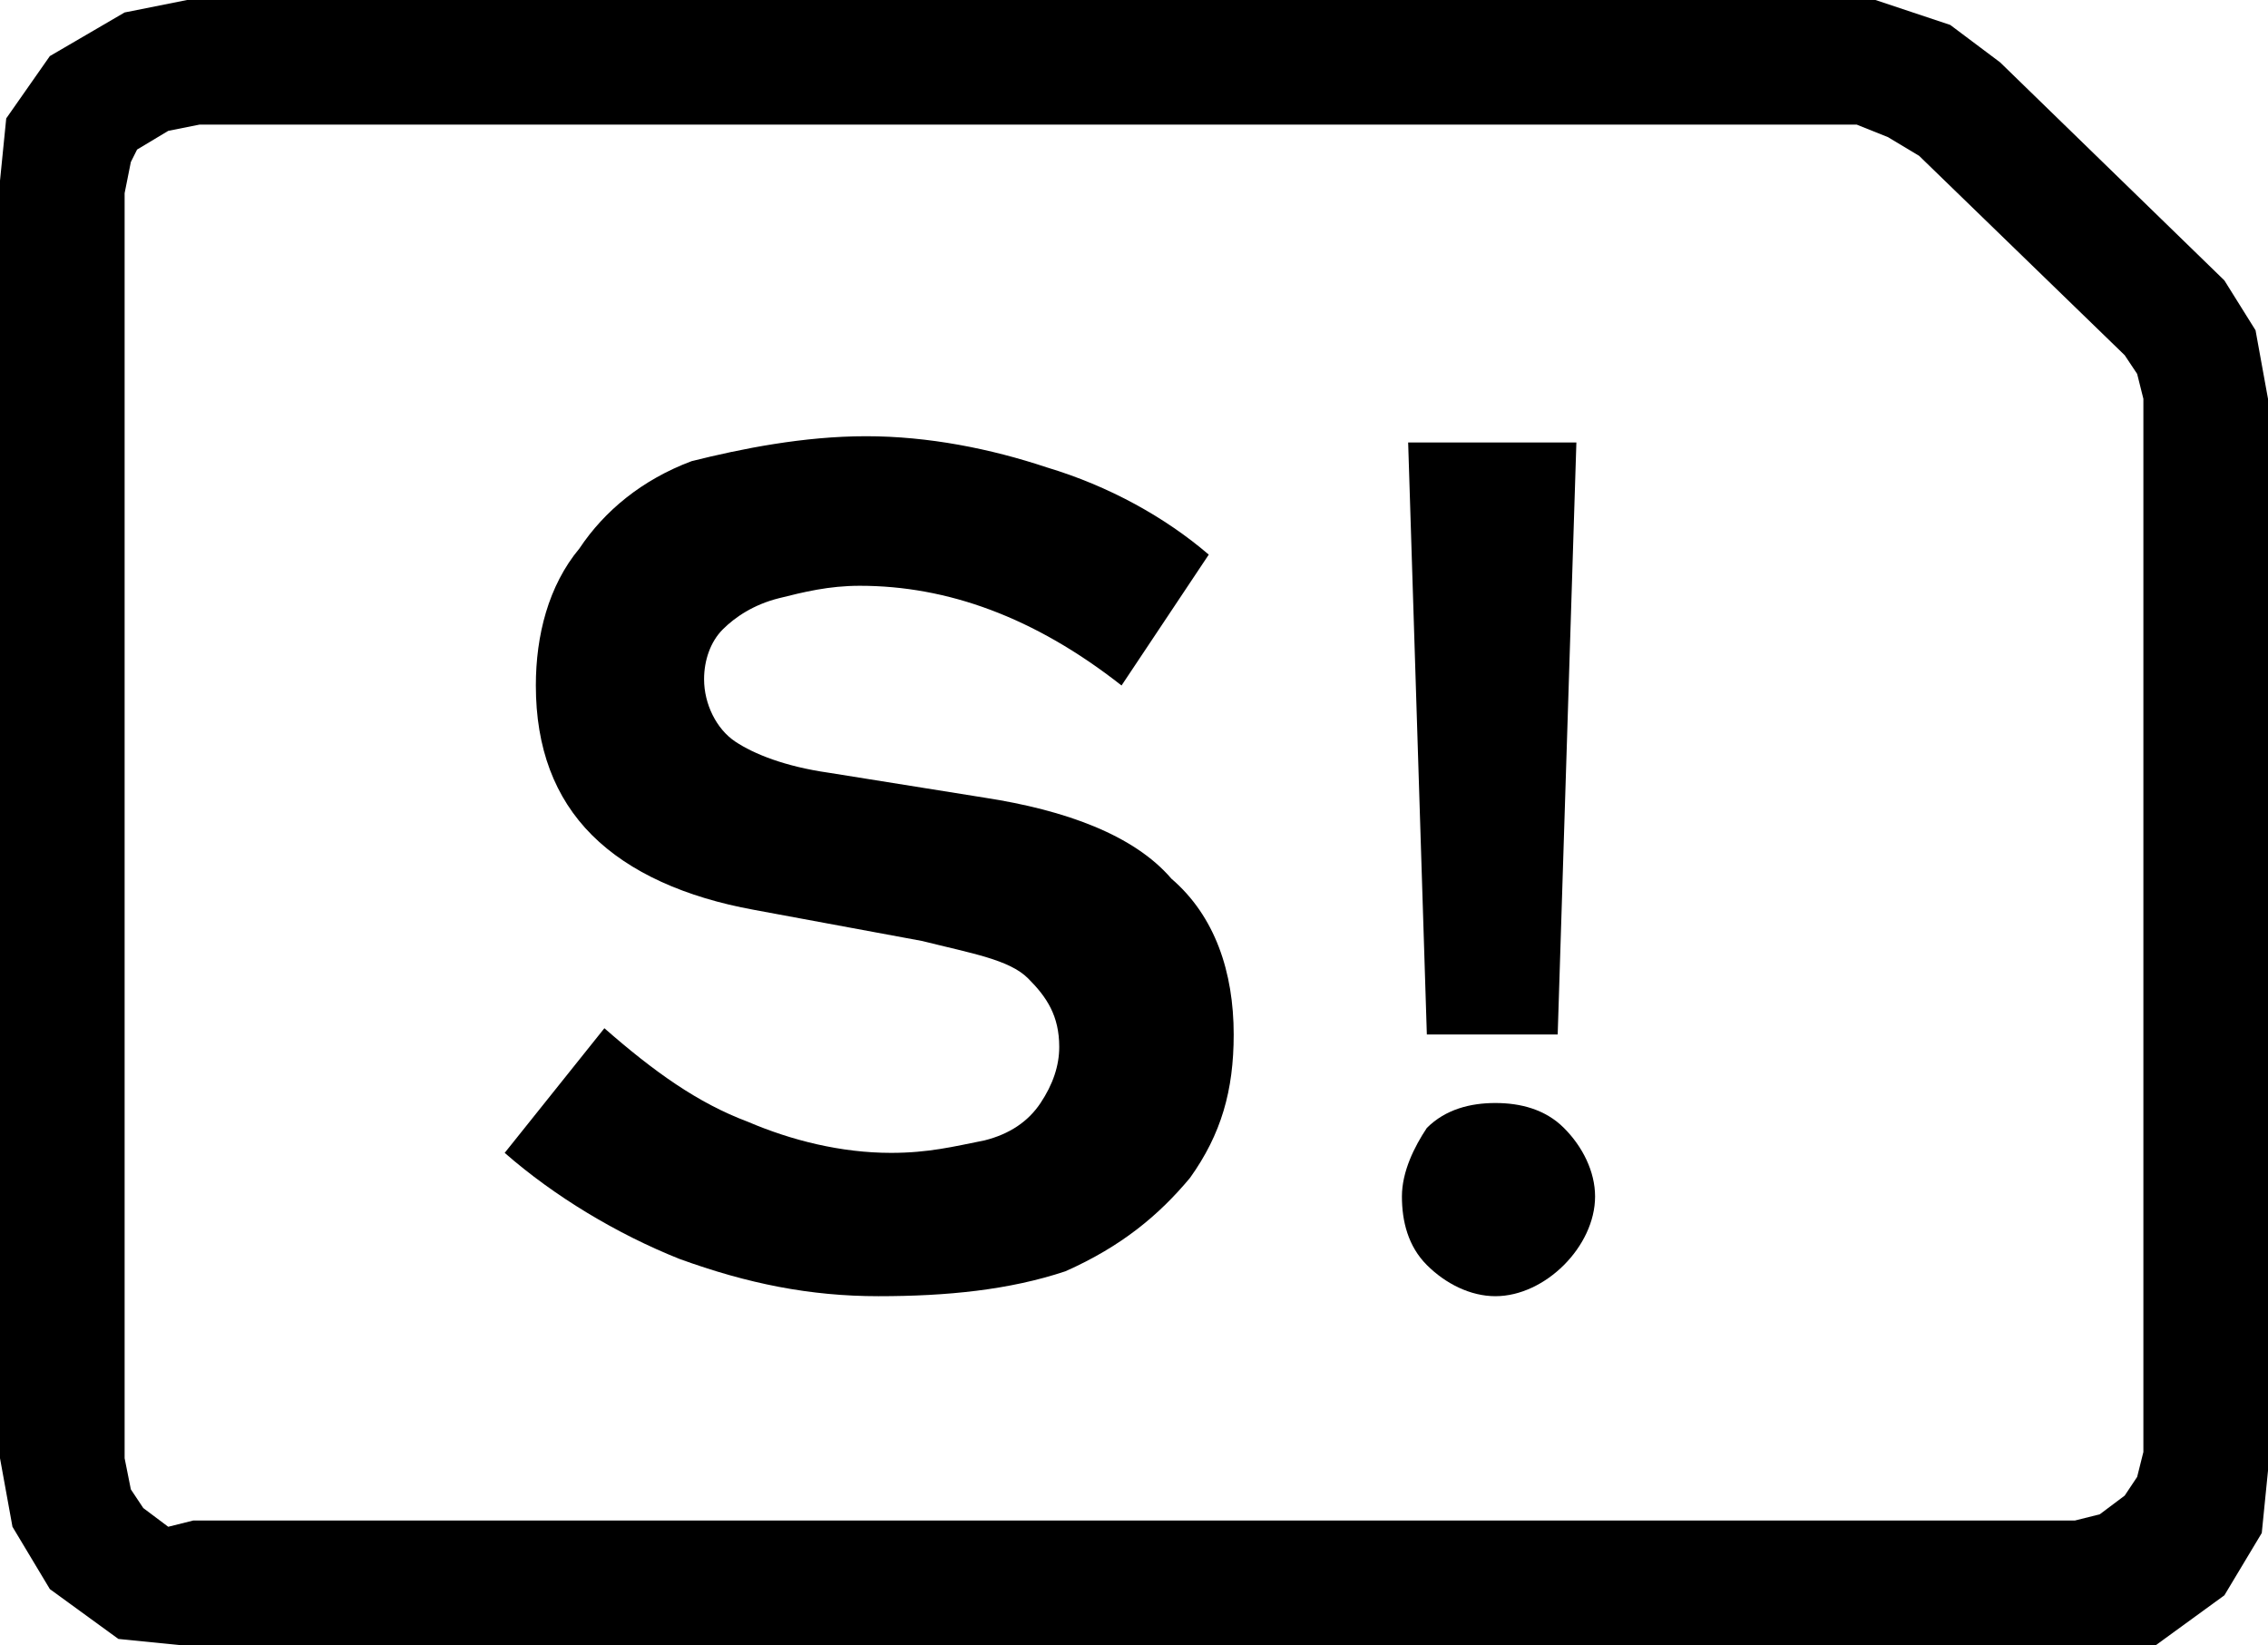
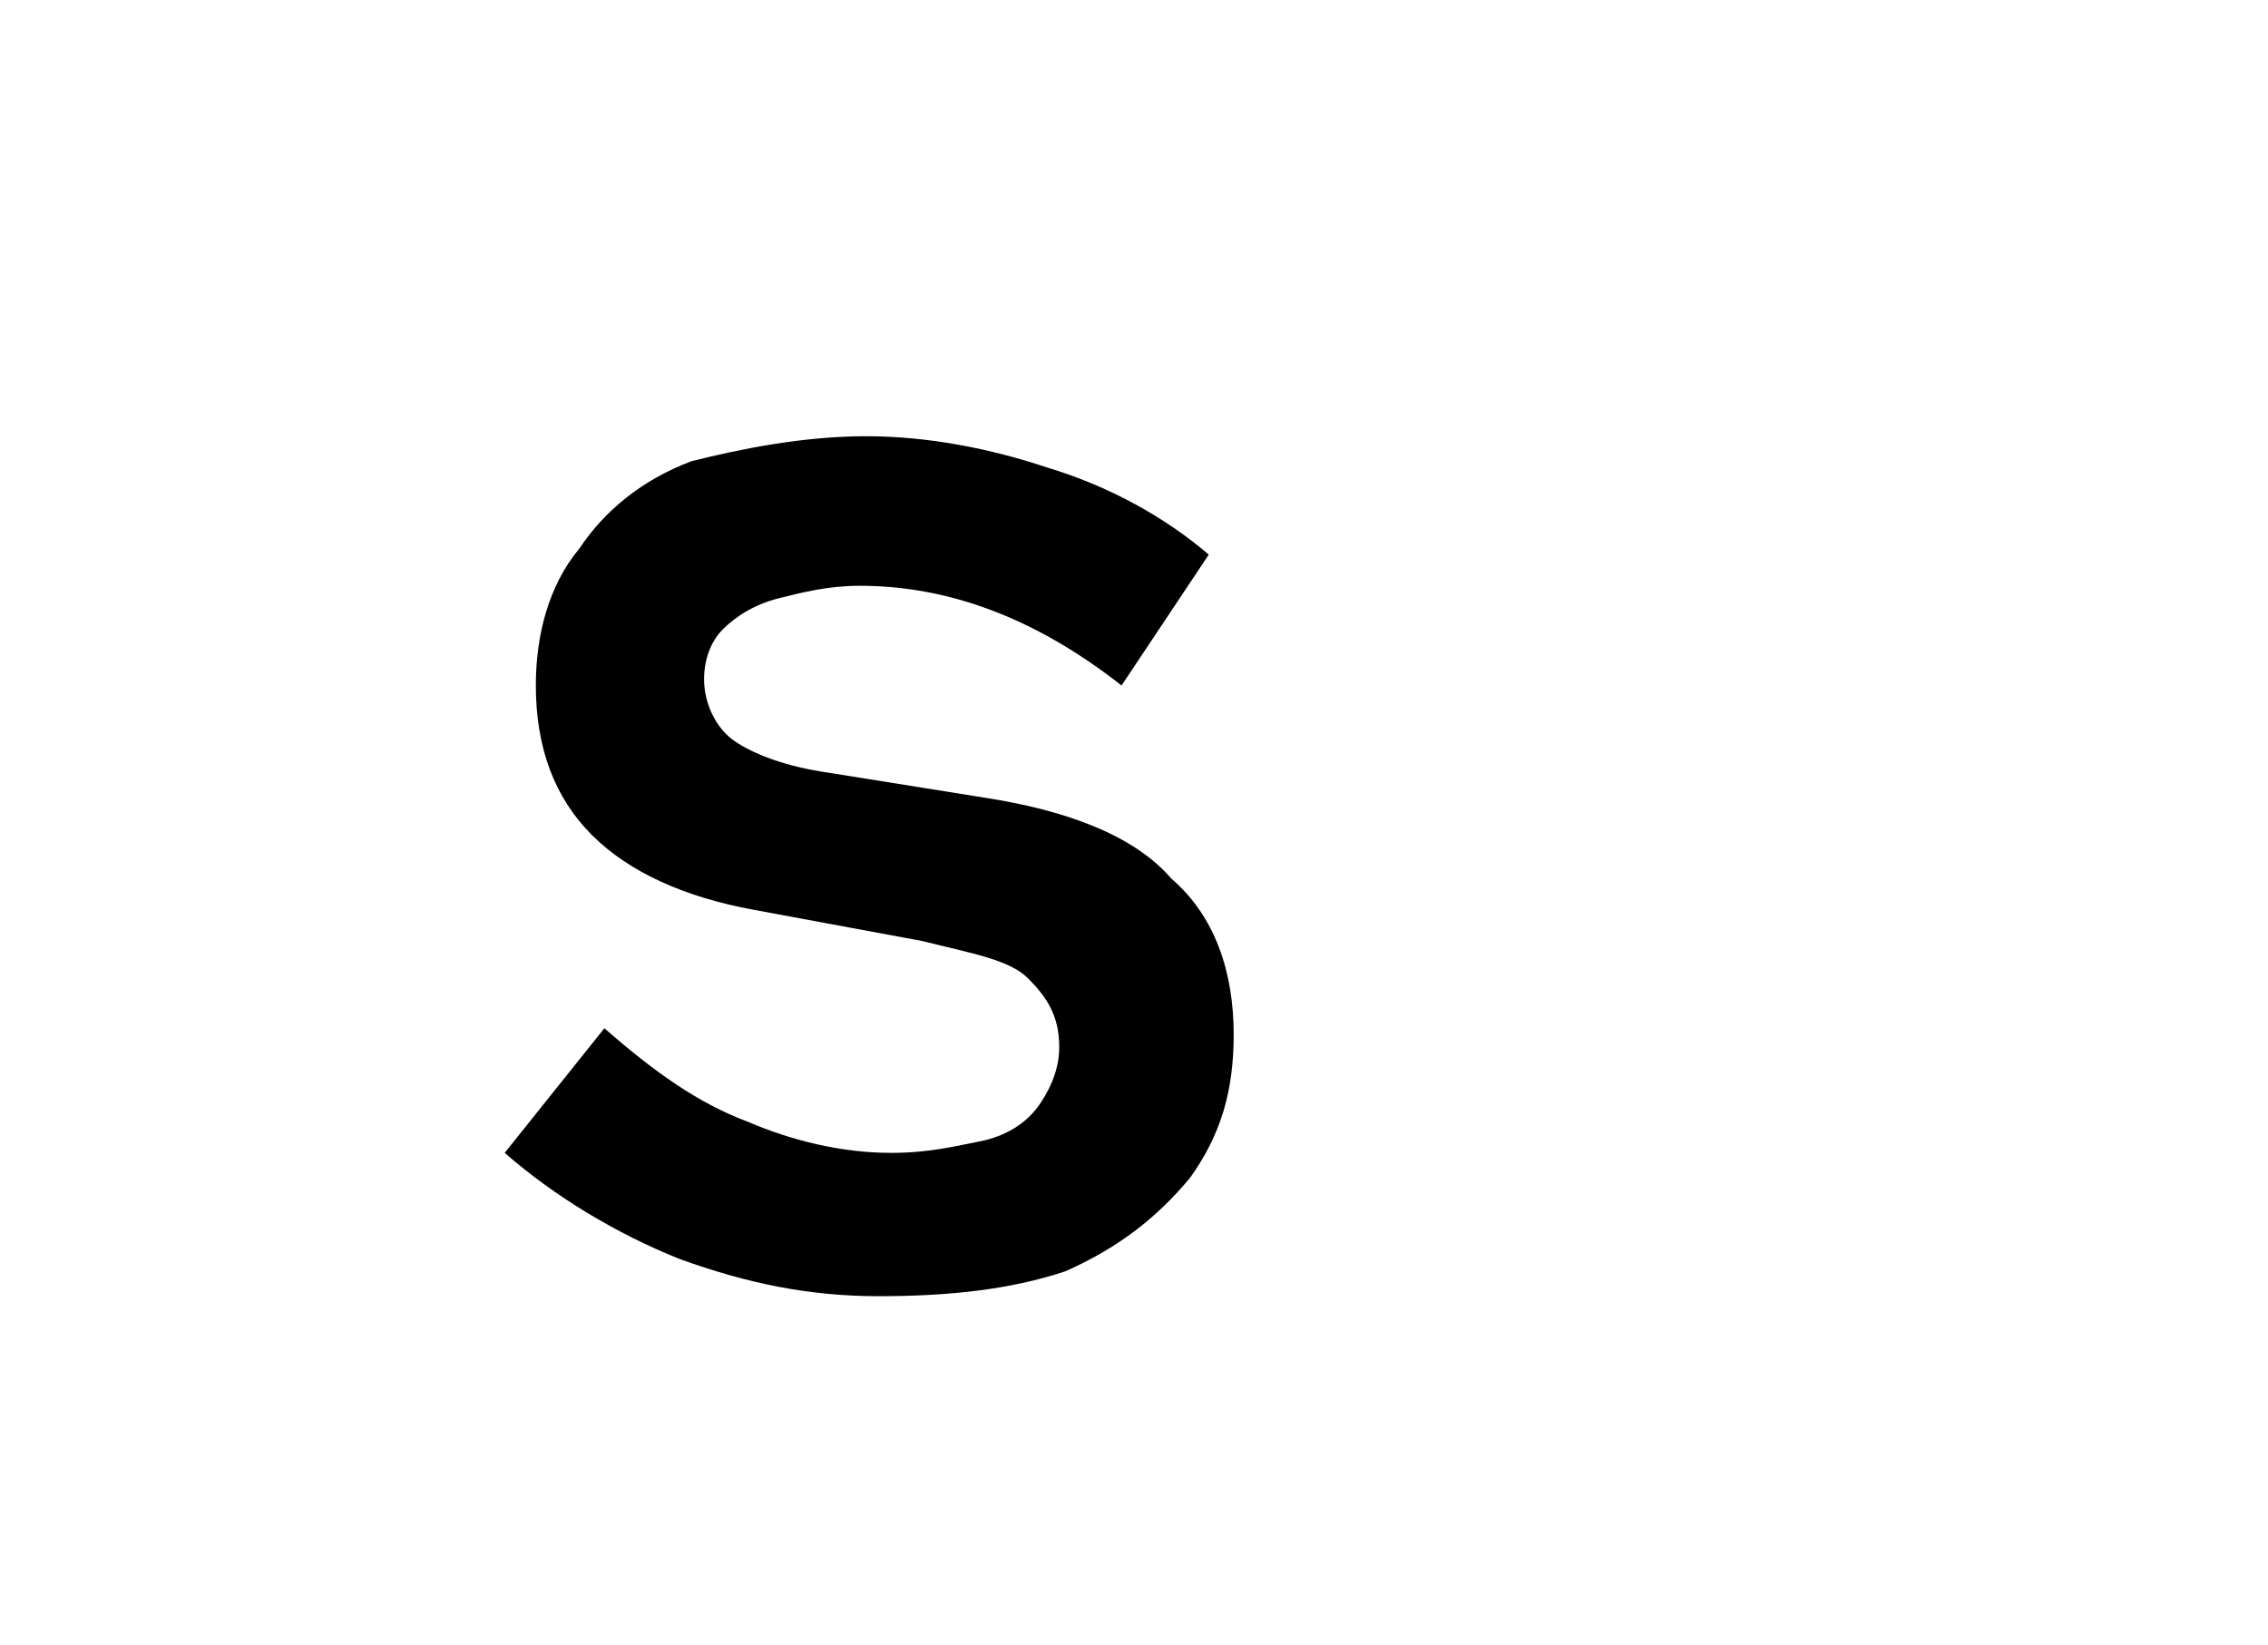
<svg xmlns="http://www.w3.org/2000/svg" id="Layer_1" x="0px" y="0px" viewBox="0 0 36.4 26.4" style="enable-background:new 0 0 36.4 26.4;" xml:space="preserve">
  <style type="text/css"> .st0{opacity:0.1;} .st1{clip-path:url(#SVGID_00000149384119022955904860000016419168041182755238_);} .st2{filter:url(#Adobe_OpacityMaskFilter);} .st3{enable-background:new ;} .st4{filter:url(#Adobe_OpacityMaskFilter_00000038408398999401525400000002187141280293825432_);} .st5{clip-path:url(#SVGID_00000173144359431199871800000004594990339189973931_);mask:url(#SVGID_00000145771953024927896100000008254888619628819846_);fill:url(#SVGID_00000109718778664436135320000005674143357638359478_);} .st6{opacity:0.8;} .st7{clip-path:url(#SVGID_00000049903725232801929630000008978239046905693089_);} .st8{clip-path:url(#SVGID_00000045593759886494470140000006329044536361821103_);} .st9{clip-path:url(#SVGID_00000027599102779326453410000014370437217859011999_);} .st10{clip-path:url(#SVGID_00000088100986106531323840000015278427724409589670_);} .st11{clip-path:url(#SVGID_00000023242896432294635640000017214888921920918690_);} .st12{clip-path:url(#SVGID_00000025417894794359506790000003408676329425431971_);fill:#333333;} .st13{clip-path:url(#SVGID_00000025417894794359506790000003408676329425431971_);fill:#B2B2B2;} .st14{clip-path:url(#SVGID_00000052800991036949129940000017347897539528964539_);fill:url(#SVGID_00000168796133363761845180000012169553761224299420_);} .st15{clip-path:url(#SVGID_00000136372075001272090150000003030199758672940722_);fill:#5E5E5E;} .st16{clip-path:url(#SVGID_00000133508463553677248640000018424230184626663603_);fill:#ECECEC;} .st17{clip-path:url(#SVGID_00000133508463553677248640000018424230184626663603_);fill:#B0B0B0;} .st18{clip-path:url(#SVGID_00000133508463553677248640000018424230184626663603_);fill:#909090;} .st19{fill:#0690BE;} .st20{fill:#46C3D5;} .st21{fill:#FFFFFF;} .st22{fill:#EE6E05;} .st23{fill:#44C2D4;} .st24{fill-rule:evenodd;clip-rule:evenodd;fill:#FFFFFF;} </style>
-   <path d="M33.4,26.4l-30.5,0l-1-0.1l-1.1-0.8l-0.6-1L0,23.4L0,2.9l0.1-1l0.7-1L2,0.2L3,0h27.1l1.2,0.4L32.1,1l3.6,3.5l0.5,0.8 l0.2,1.1l0,17.2l-0.1,1l-0.6,1l-1.1,0.8L33.4,26.4z M3.1,24.4h30.2l0.4-0.1l0.4-0.3l0.2-0.3l0.1-0.4V6.4L34.3,6l-0.2-0.3l-3.3-3.2 l-0.5-0.3L29.8,2H3.2L2.7,2.1L2.2,2.4L2.1,2.6L2,3.1v20.3l0.1,0.5l0.2,0.3l0.4,0.3L3.1,24.4z" />
  <path d="M14.1,20.8c-1.1,0-2.1-0.2-3.2-0.6c-1-0.4-2-1-2.8-1.7l1.6-2c0.8,0.7,1.5,1.2,2.3,1.5c0.7,0.3,1.5,0.5,2.3,0.5 c0.6,0,1-0.1,1.5-0.2c0.4-0.1,0.7-0.3,0.9-0.6c0.2-0.3,0.3-0.6,0.3-0.9c0-0.5-0.2-0.8-0.5-1.1c-0.3-0.3-0.9-0.4-1.7-0.6l-2.7-0.5 c-1.1-0.2-2-0.6-2.6-1.2c-0.6-0.6-0.9-1.4-0.9-2.4c0-0.8,0.2-1.6,0.7-2.2c0.4-0.6,1-1.1,1.8-1.4C11.9,7.2,12.9,7,13.9,7 c1,0,2,0.2,2.9,0.5c1,0.3,1.9,0.8,2.6,1.4L18,11c-1.4-1.1-2.8-1.6-4.2-1.6c-0.5,0-0.9,0.1-1.3,0.2c-0.4,0.1-0.7,0.3-0.9,0.5 c-0.2,0.2-0.3,0.5-0.3,0.8c0,0.4,0.2,0.8,0.5,1c0.3,0.2,0.8,0.4,1.5,0.5l2.5,0.4c1.3,0.2,2.4,0.6,3,1.3c0.7,0.6,1,1.5,1,2.5 c0,0.9-0.2,1.6-0.7,2.3c-0.5,0.6-1.1,1.1-2,1.5C16.2,20.7,15.2,20.8,14.1,20.8" />
-   <path d="M24,20.8c-0.4,0-0.8-0.2-1.1-0.5c-0.3-0.3-0.4-0.7-0.4-1.1c0-0.4,0.2-0.8,0.4-1.1c0.3-0.3,0.7-0.4,1.1-0.4 c0.4,0,0.8,0.1,1.1,0.4c0.3,0.3,0.5,0.7,0.5,1.1c0,0.4-0.2,0.8-0.5,1.1S24.4,20.8,24,20.8 M22.9,16.6l-0.3-9.5h2.7L25,16.6H22.9z" />
</svg>